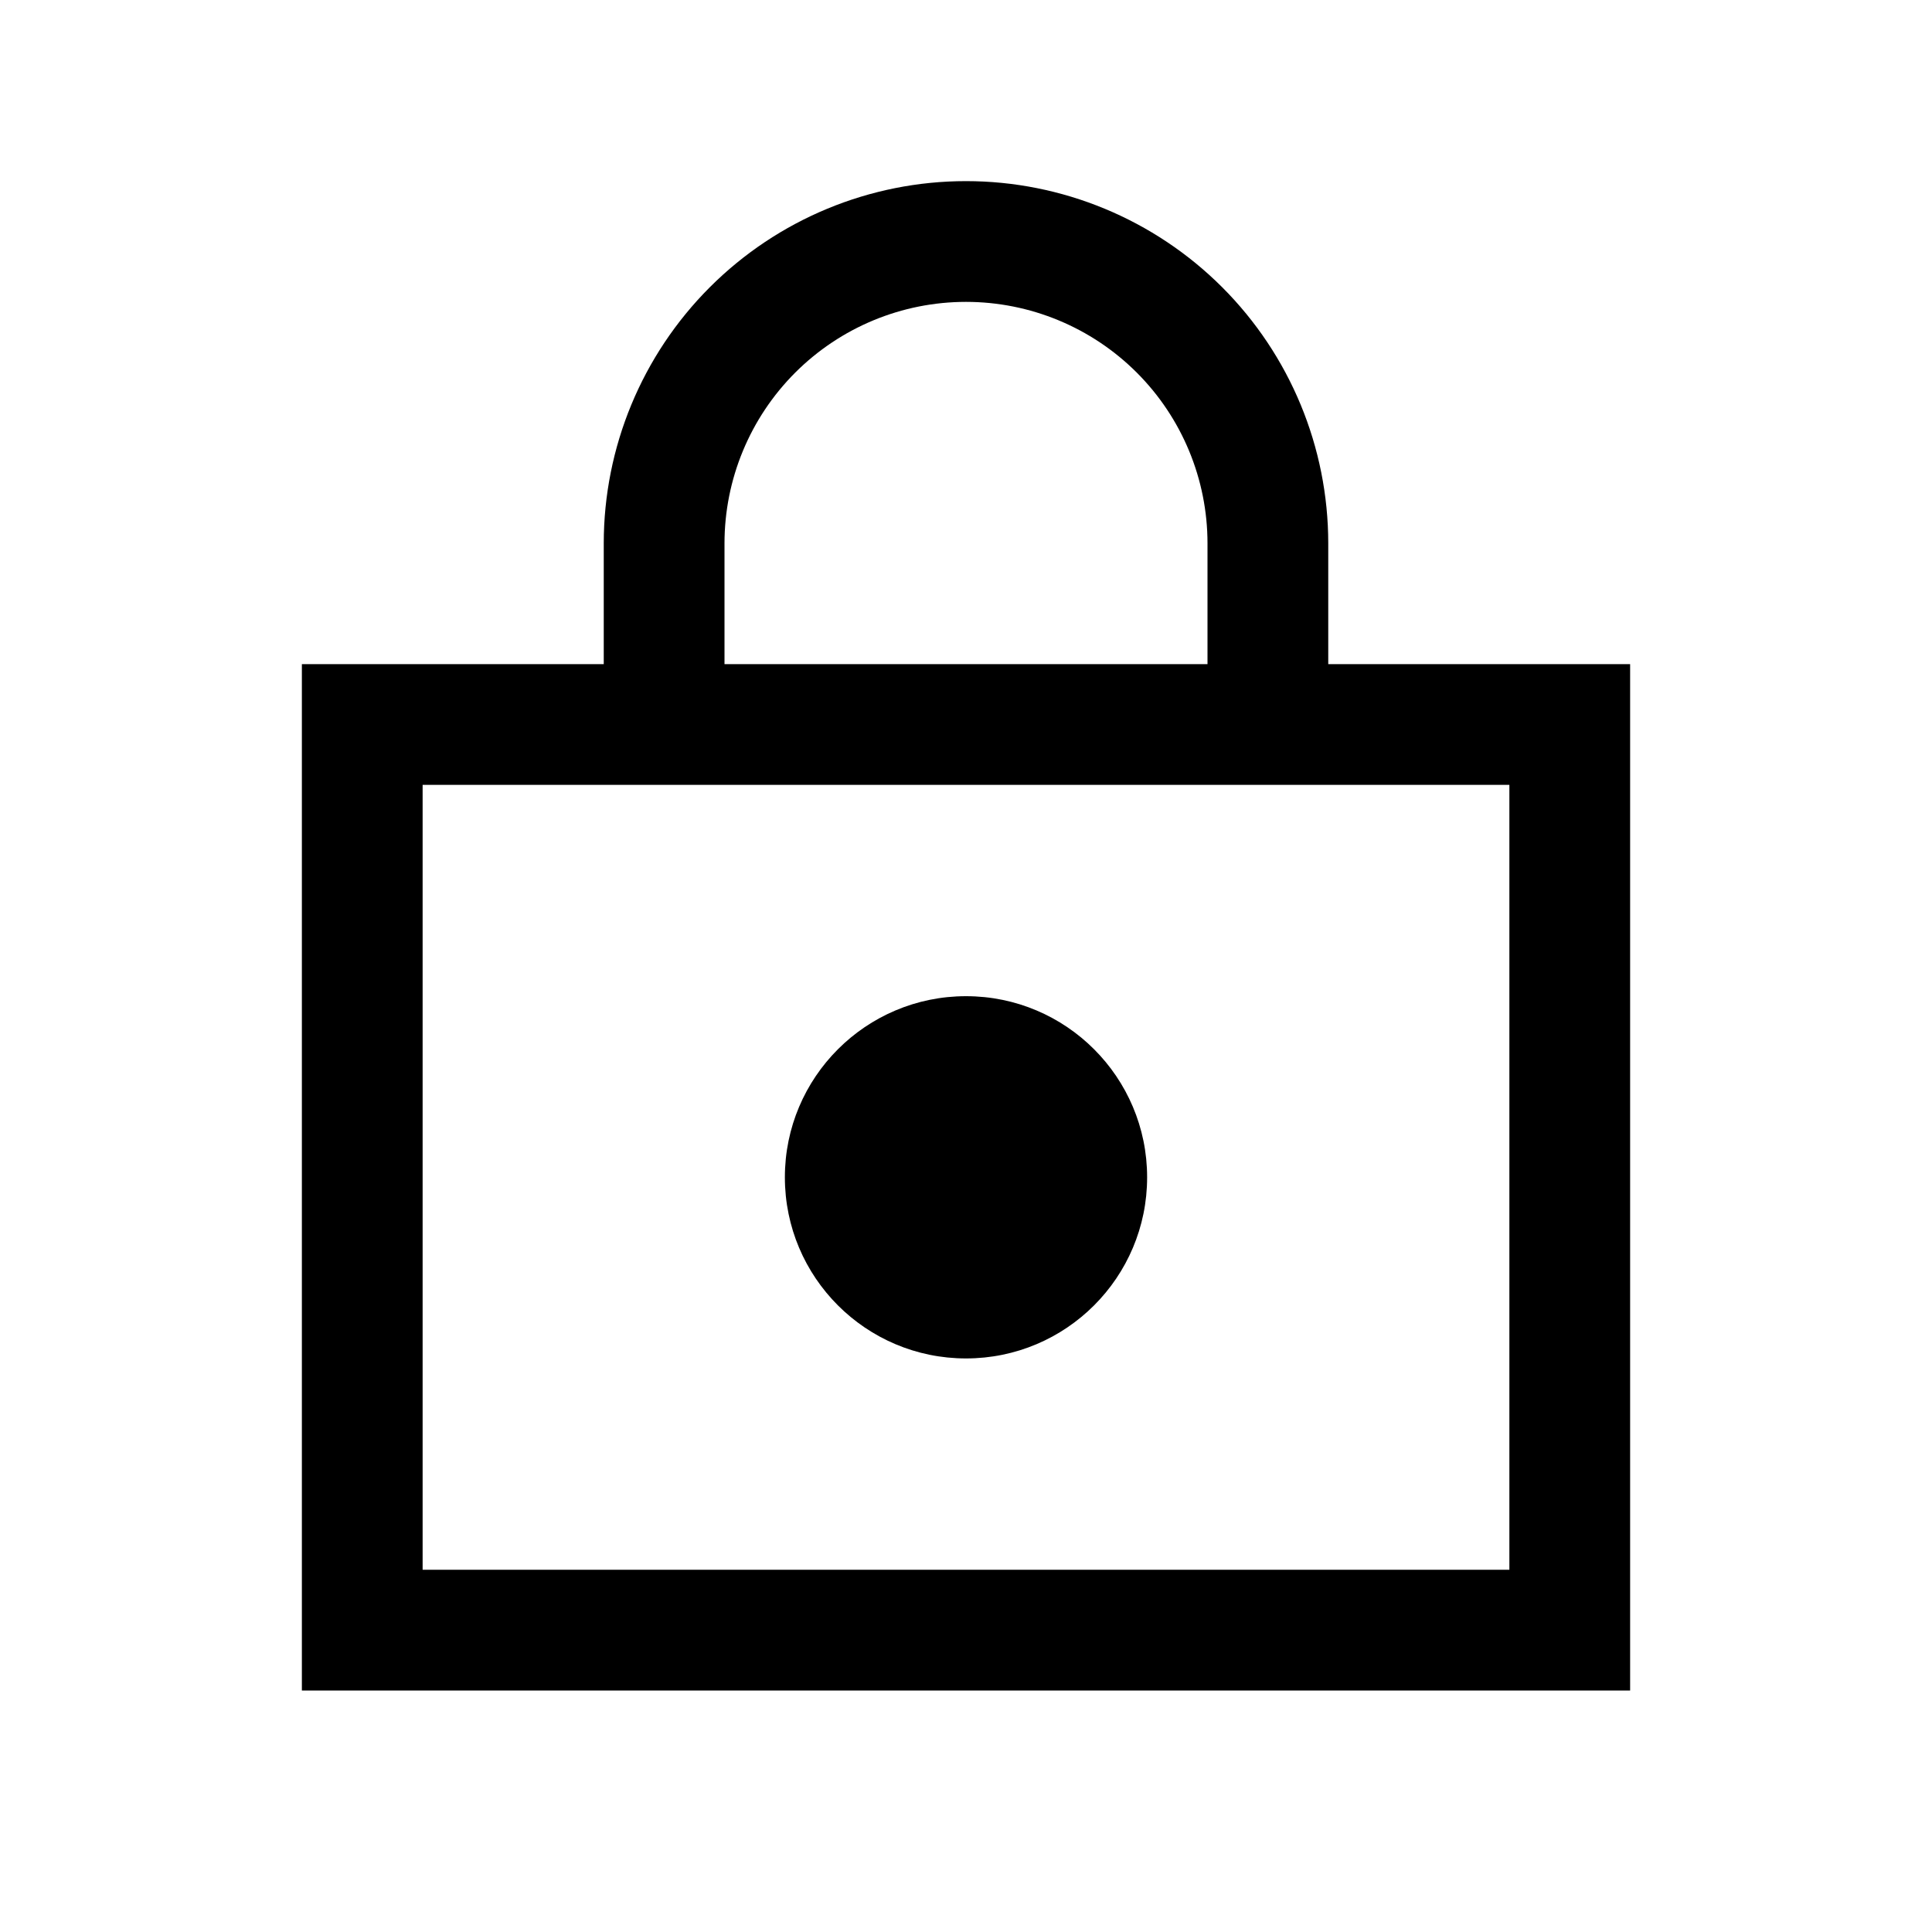
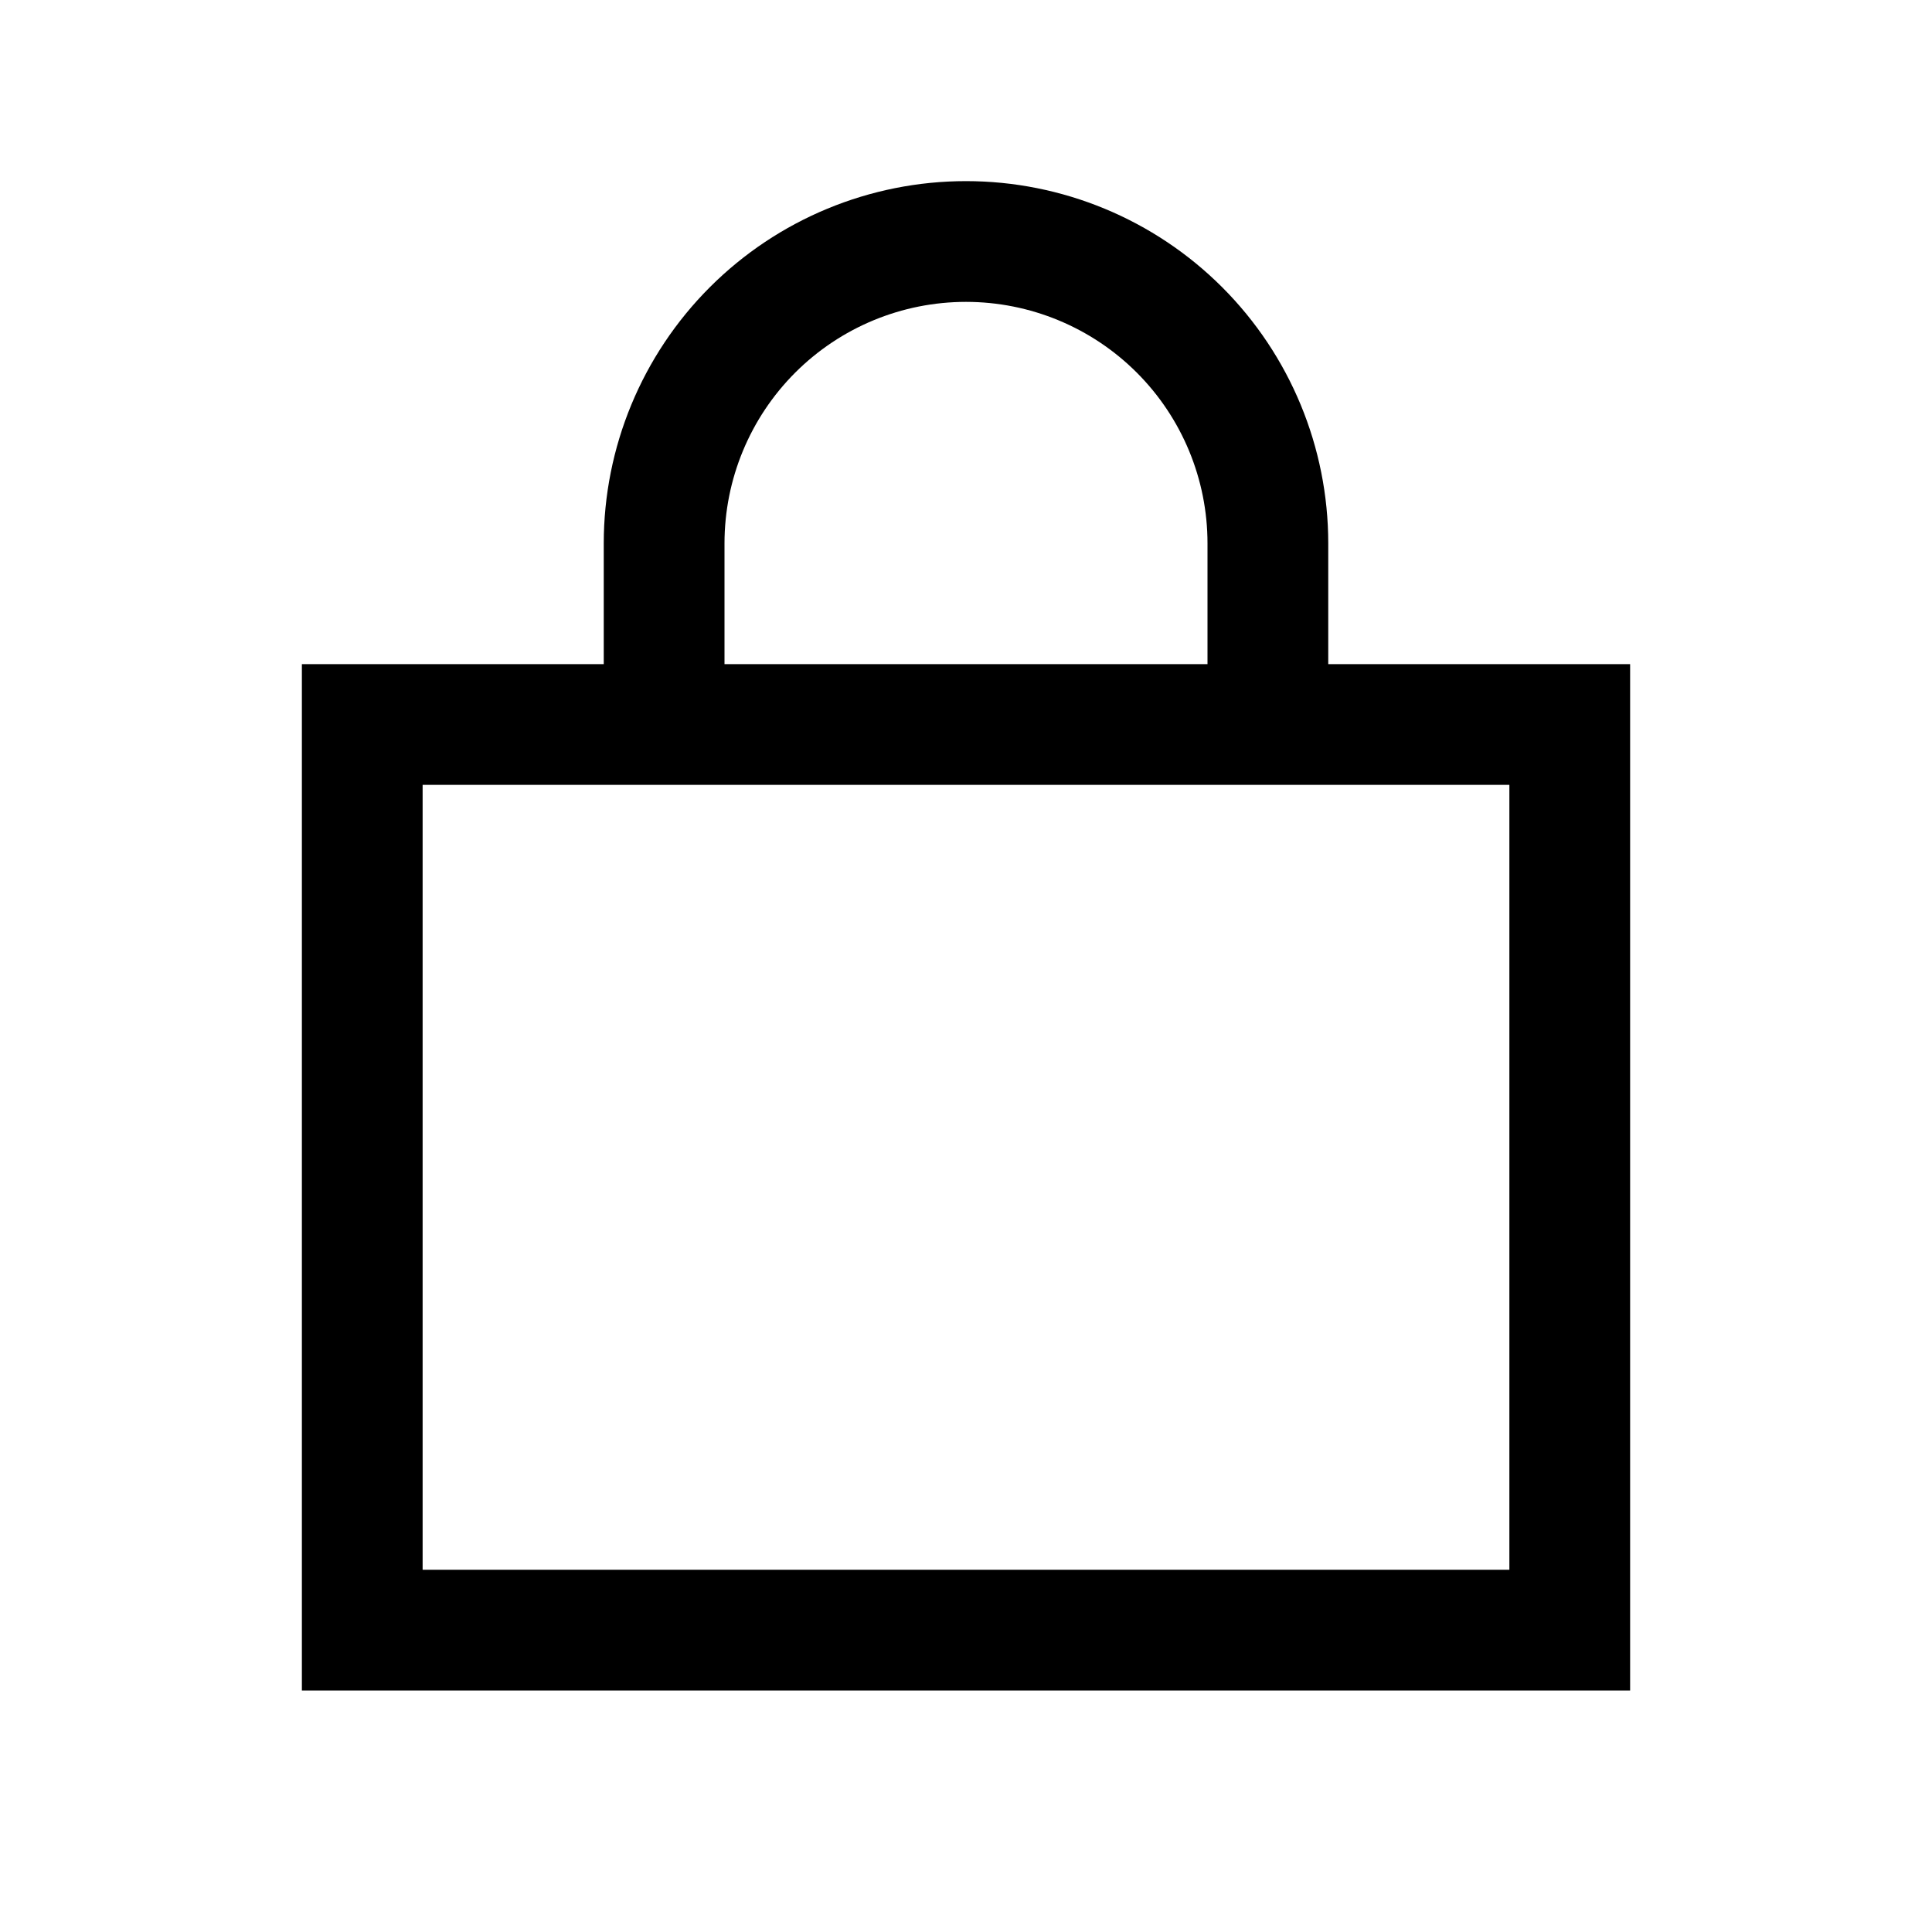
<svg xmlns="http://www.w3.org/2000/svg" width="56" height="56" viewBox="0 0 56 56" fill="none">
  <path d="M38.5 19.25V15.75C38.5 12.965 37.394 10.294 35.425 8.325C33.456 6.356 30.785 5.25 28 5.25C25.215 5.25 22.544 6.356 20.575 8.325C18.606 10.294 17.5 12.965 17.5 15.75V19.25H8.75V49H47.25V19.25H38.5ZM21 15.75C21 13.893 21.738 12.113 23.05 10.8C24.363 9.488 26.143 8.75 28 8.75C29.857 8.75 31.637 9.488 32.95 10.8C34.263 12.113 35 13.893 35 15.75V19.25H21V15.75ZM43.75 45.5H12.25V22.75H43.75V45.5Z" fill="black" />
-   <path d="M28 39.375C30.899 39.375 33.25 37.025 33.25 34.125C33.25 31.226 30.899 28.875 28 28.875C25.101 28.875 22.75 31.226 22.75 34.125C22.75 37.025 25.101 39.375 28 39.375Z" fill="black" />
</svg>